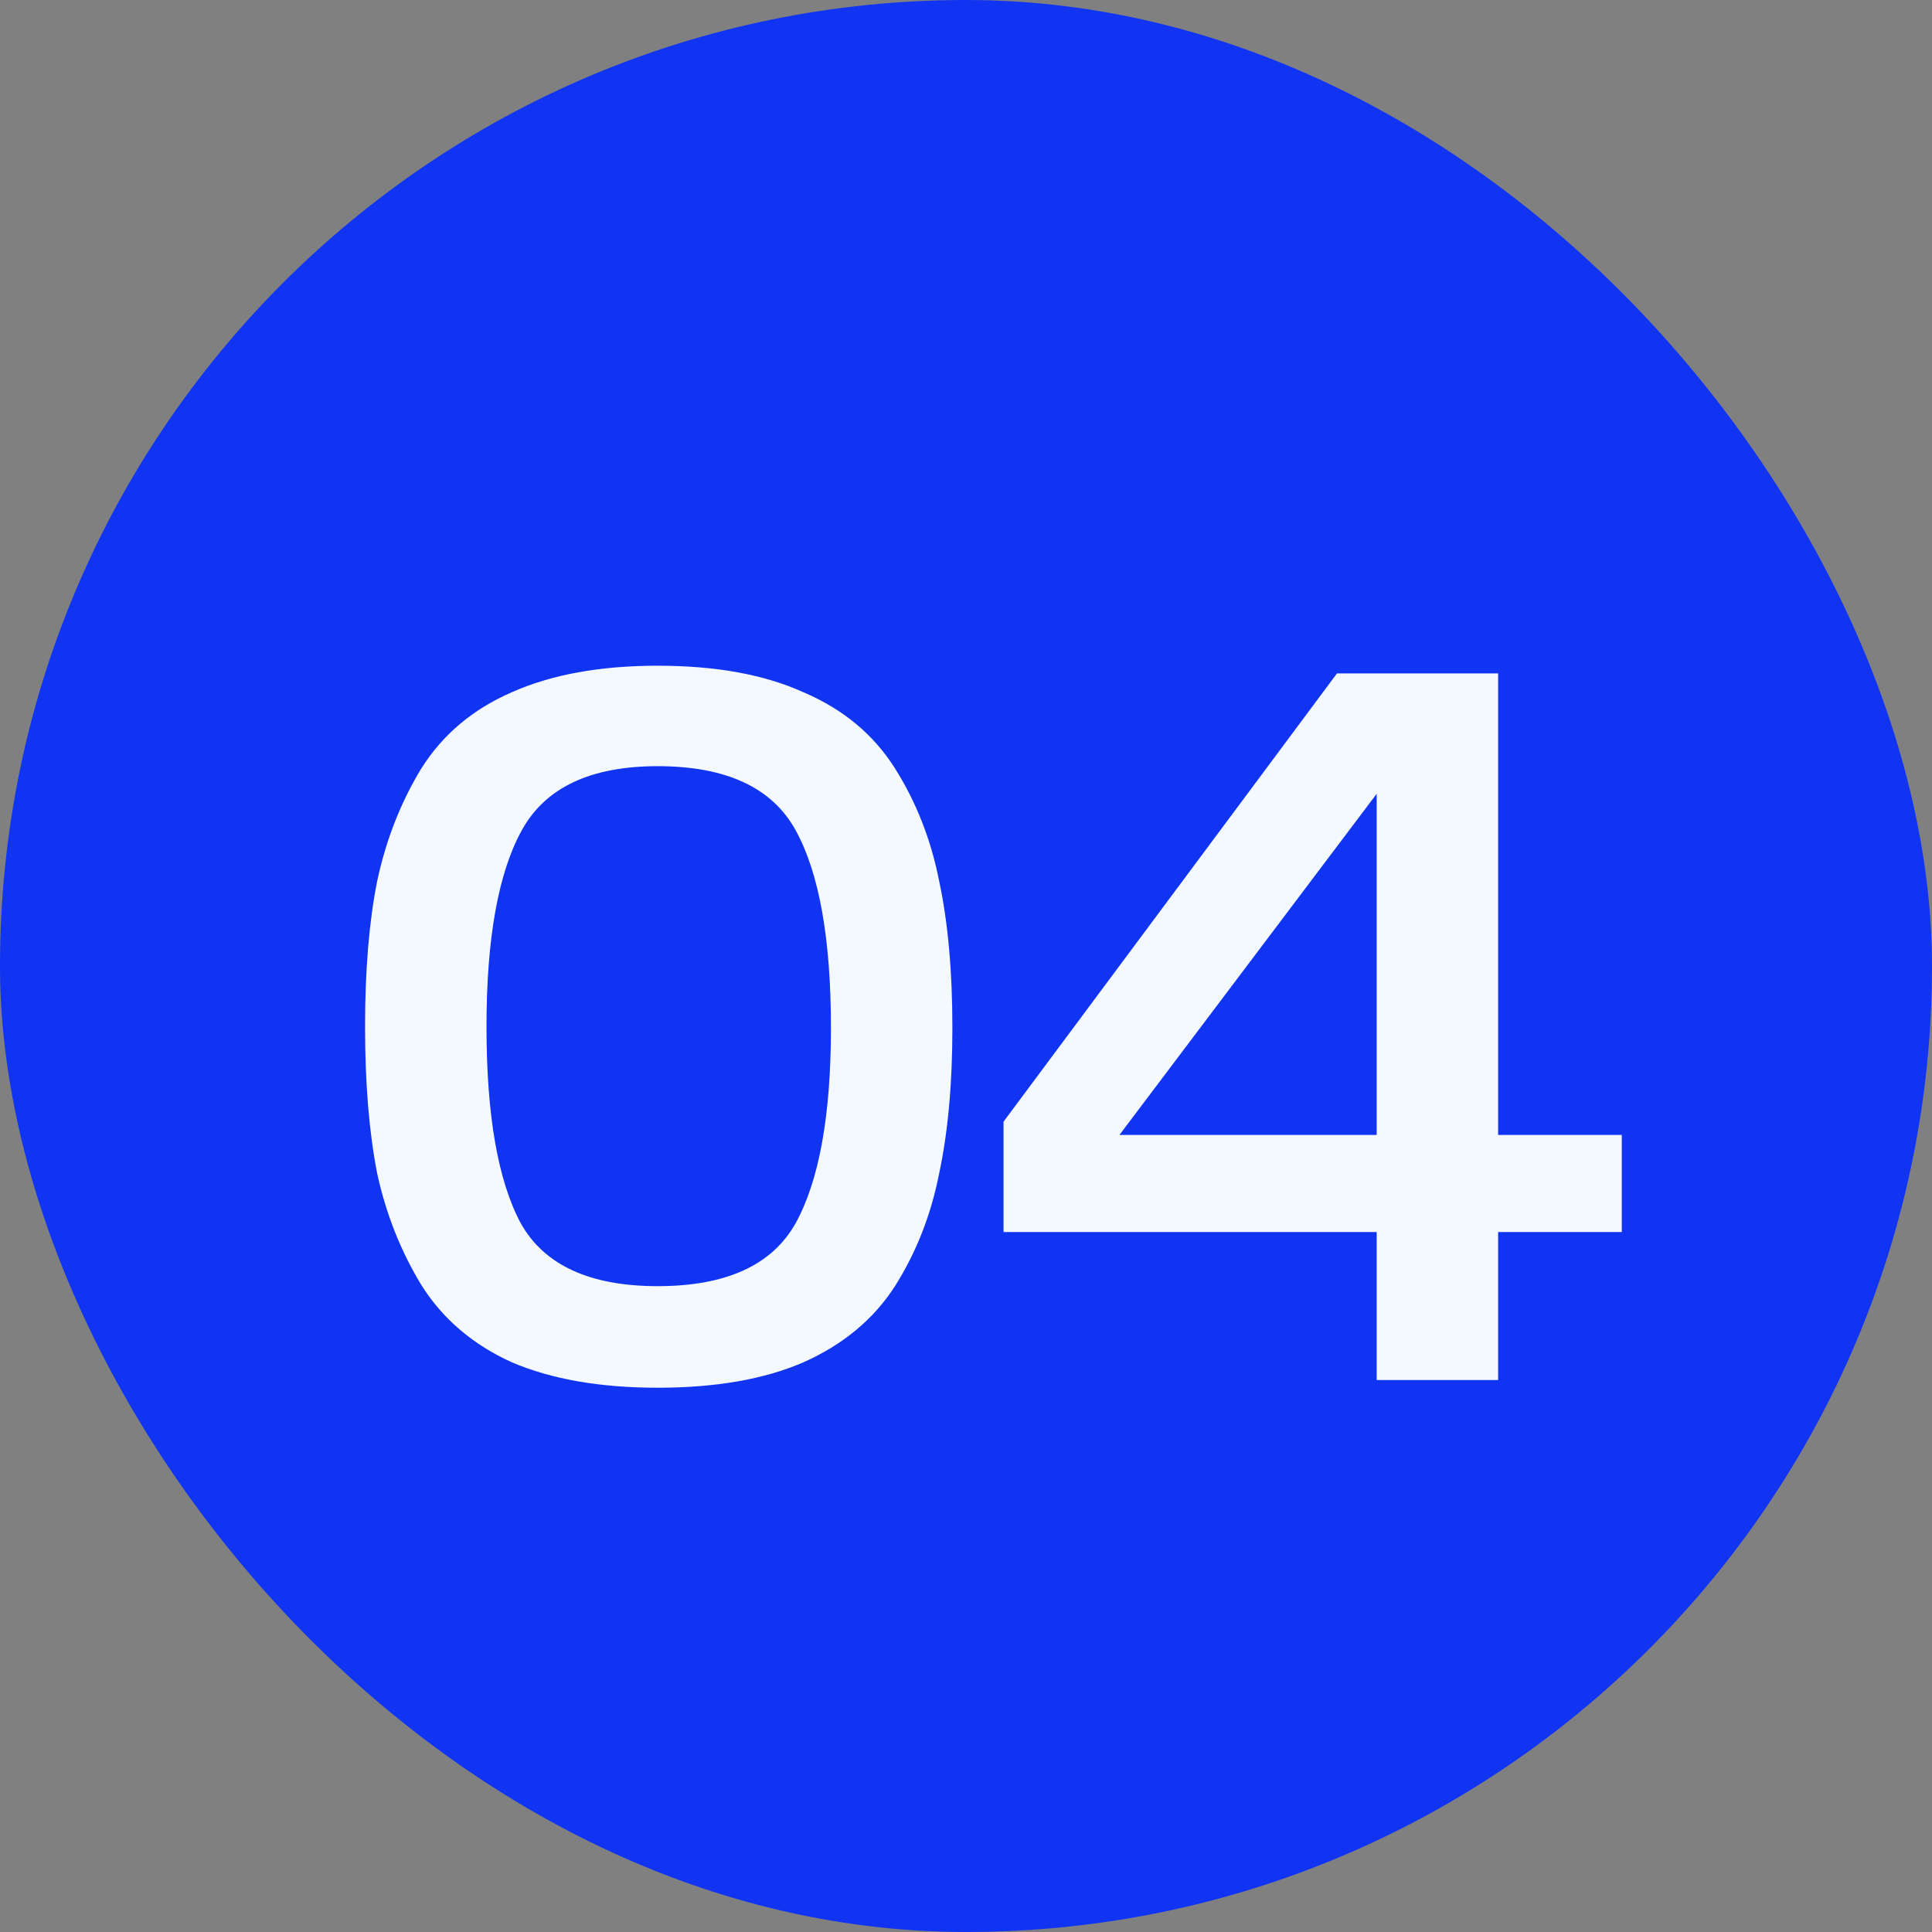
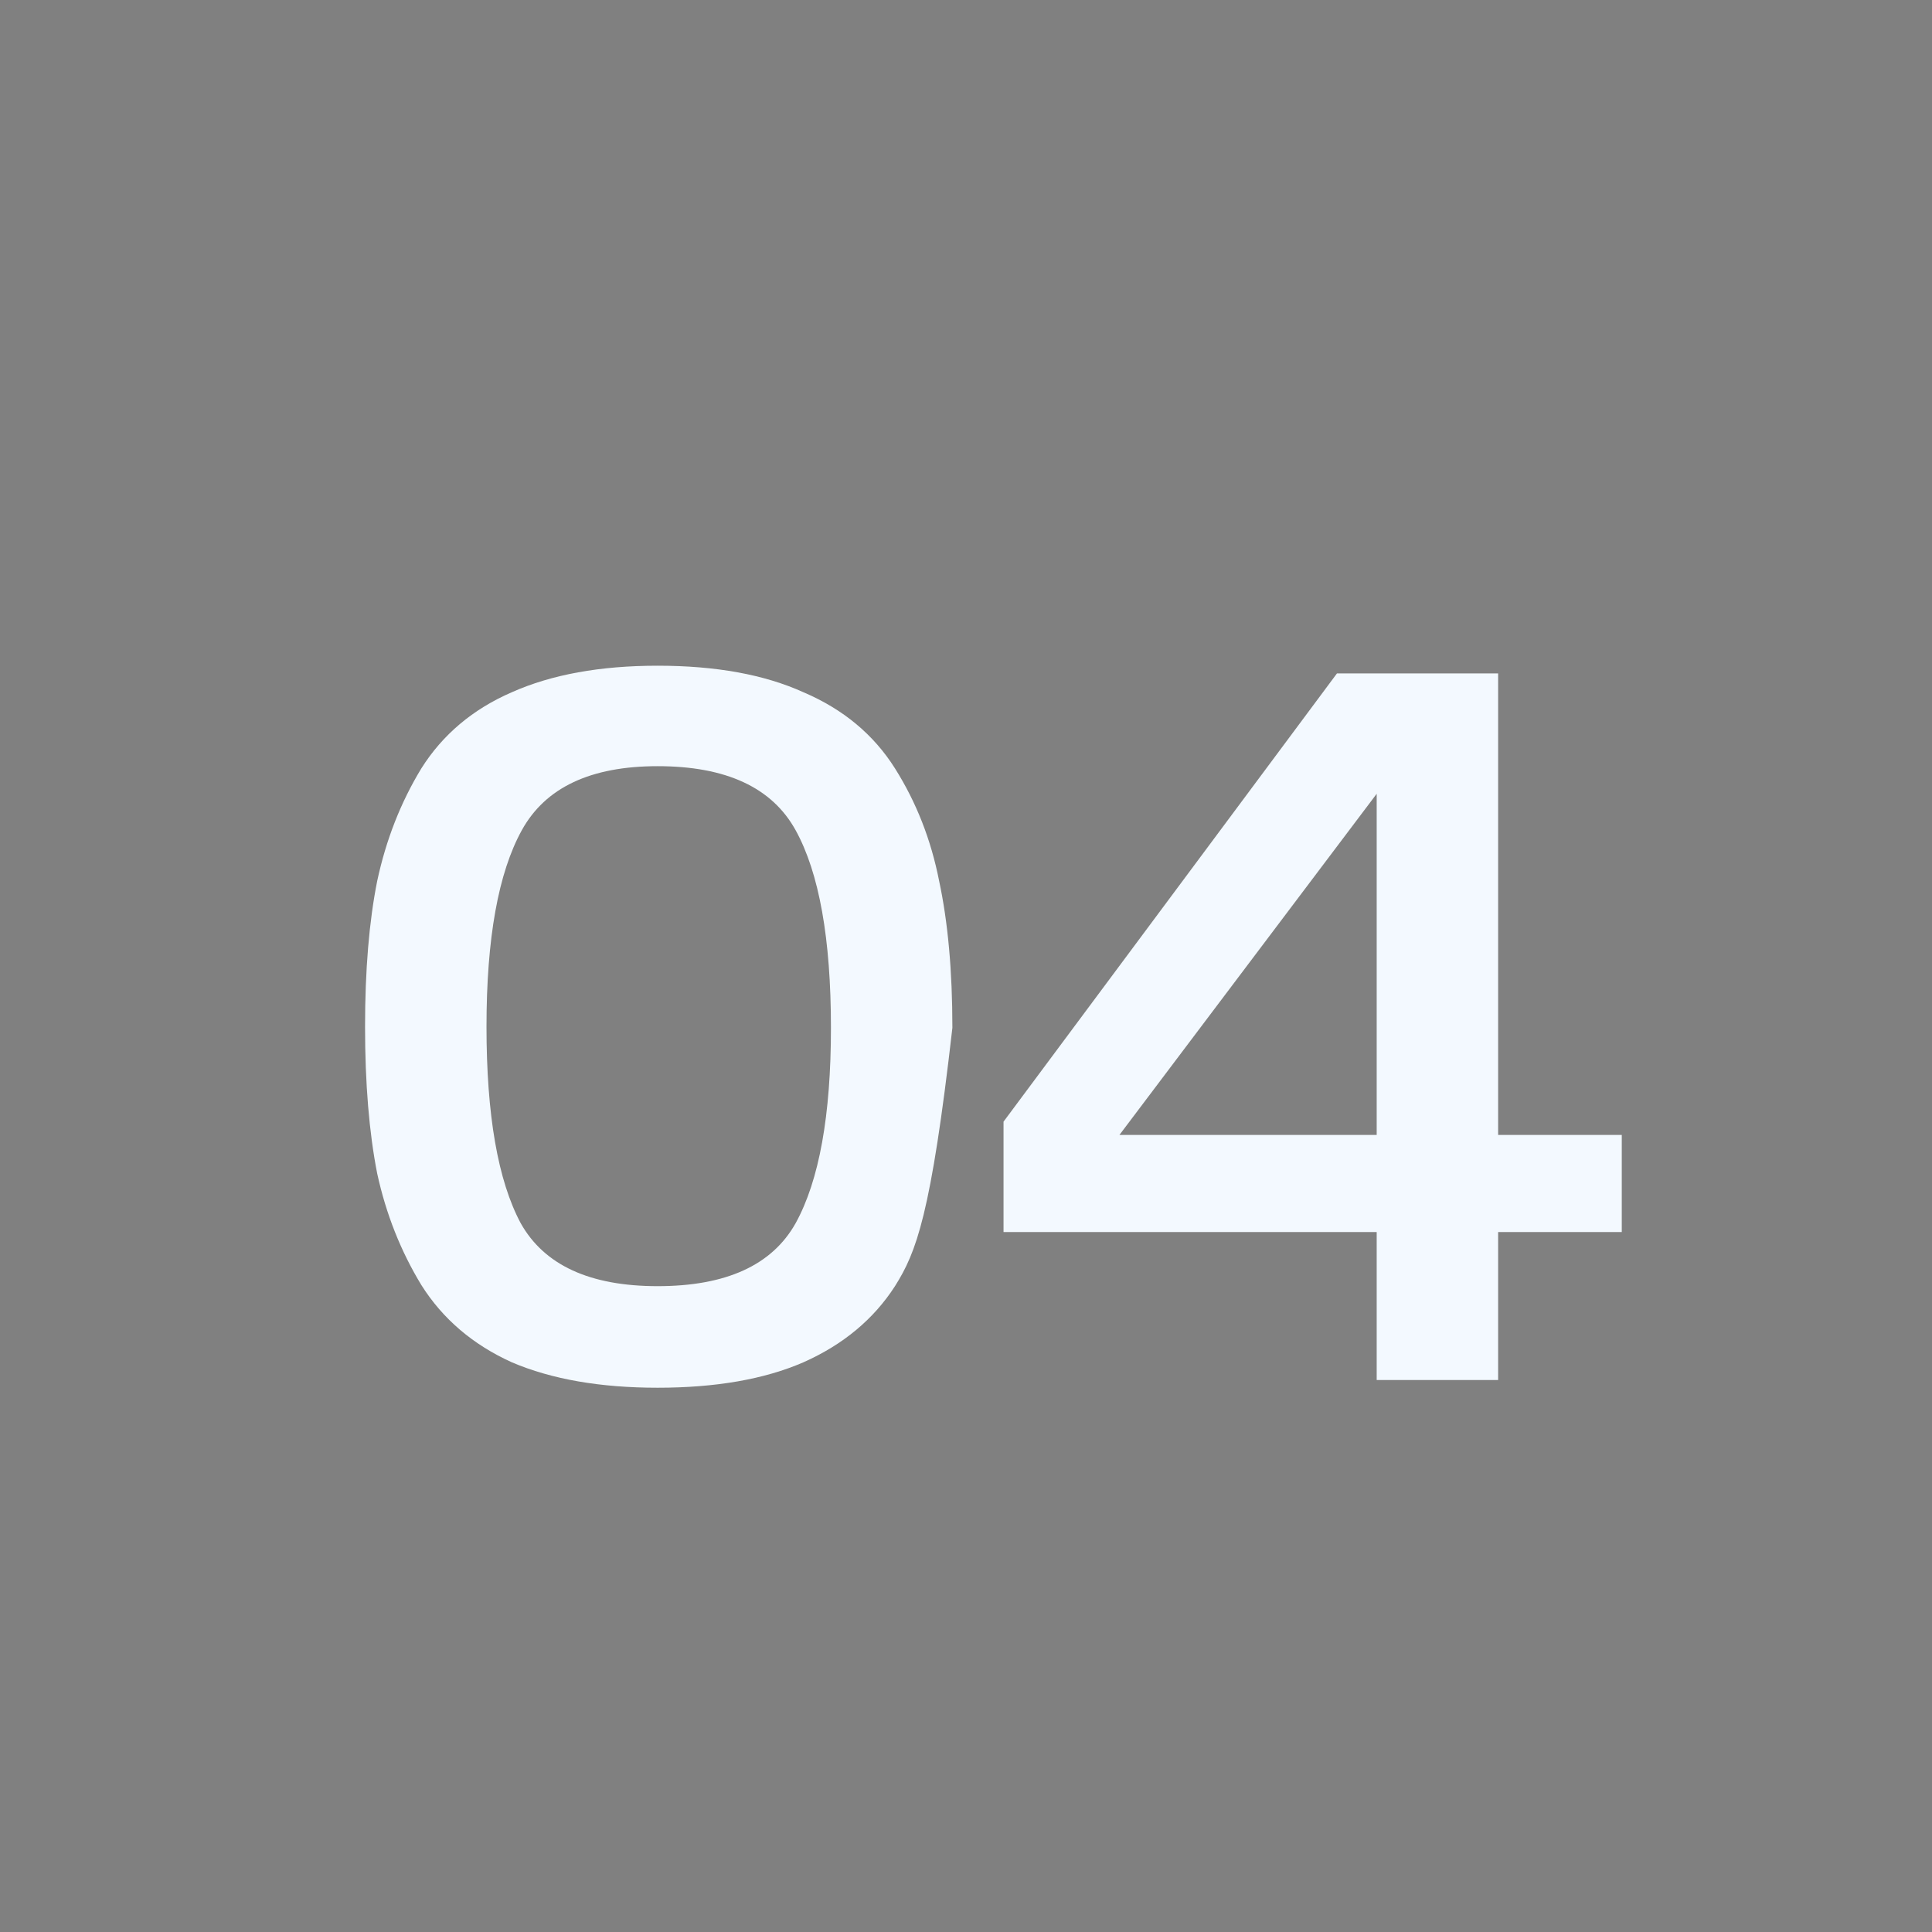
<svg xmlns="http://www.w3.org/2000/svg" width="42" height="42" viewBox="0 0 42 42" fill="none">
  <rect x="0" y="0" width="42" height="42" fill="#808080" stroke="none" />
-   <rect width="42" height="42" rx="21" fill="#1034F2" />
-   <path d="M20.704 22.344C20.704 23.56 20.608 24.616 20.416 25.512C20.24 26.408 19.92 27.224 19.456 27.96C18.992 28.68 18.328 29.232 17.464 29.616C16.616 29.984 15.56 30.168 14.296 30.168C13.048 30.168 11.992 29.984 11.128 29.616C10.28 29.232 9.624 28.672 9.16 27.936C8.712 27.2 8.392 26.392 8.2 25.512C8.024 24.616 7.936 23.552 7.936 22.32C7.936 21.088 8.024 20.032 8.2 19.152C8.392 18.256 8.712 17.44 9.16 16.704C9.624 15.968 10.28 15.416 11.128 15.048C11.992 14.664 13.048 14.472 14.296 14.472C15.56 14.472 16.616 14.664 17.464 15.048C18.328 15.416 18.992 15.968 19.456 16.704C19.92 17.44 20.24 18.256 20.416 19.152C20.608 20.048 20.704 21.112 20.704 22.344ZM18.064 22.344C18.064 20.408 17.808 18.976 17.296 18.048C16.784 17.12 15.784 16.656 14.296 16.656C12.84 16.656 11.856 17.12 11.344 18.048C10.832 18.976 10.576 20.4 10.576 22.32C10.576 24.24 10.824 25.664 11.32 26.592C11.832 27.504 12.824 27.96 14.296 27.96C15.784 27.96 16.784 27.504 17.296 26.592C17.808 25.664 18.064 24.248 18.064 22.344ZM35.256 26.784H32.568V30H29.928V26.784H21.816V24.384L29.064 14.64H32.568V24.672H35.256V26.784ZM29.928 17.256L24.336 24.672H29.928V17.256Z" fill="#F3F9FF" />
+   <path d="M20.704 22.344C20.24 26.408 19.92 27.224 19.456 27.96C18.992 28.68 18.328 29.232 17.464 29.616C16.616 29.984 15.56 30.168 14.296 30.168C13.048 30.168 11.992 29.984 11.128 29.616C10.28 29.232 9.624 28.672 9.16 27.936C8.712 27.2 8.392 26.392 8.2 25.512C8.024 24.616 7.936 23.552 7.936 22.32C7.936 21.088 8.024 20.032 8.2 19.152C8.392 18.256 8.712 17.44 9.16 16.704C9.624 15.968 10.28 15.416 11.128 15.048C11.992 14.664 13.048 14.472 14.296 14.472C15.56 14.472 16.616 14.664 17.464 15.048C18.328 15.416 18.992 15.968 19.456 16.704C19.92 17.44 20.24 18.256 20.416 19.152C20.608 20.048 20.704 21.112 20.704 22.344ZM18.064 22.344C18.064 20.408 17.808 18.976 17.296 18.048C16.784 17.12 15.784 16.656 14.296 16.656C12.84 16.656 11.856 17.12 11.344 18.048C10.832 18.976 10.576 20.4 10.576 22.32C10.576 24.24 10.824 25.664 11.32 26.592C11.832 27.504 12.824 27.96 14.296 27.96C15.784 27.96 16.784 27.504 17.296 26.592C17.808 25.664 18.064 24.248 18.064 22.344ZM35.256 26.784H32.568V30H29.928V26.784H21.816V24.384L29.064 14.64H32.568V24.672H35.256V26.784ZM29.928 17.256L24.336 24.672H29.928V17.256Z" fill="#F3F9FF" />
</svg>